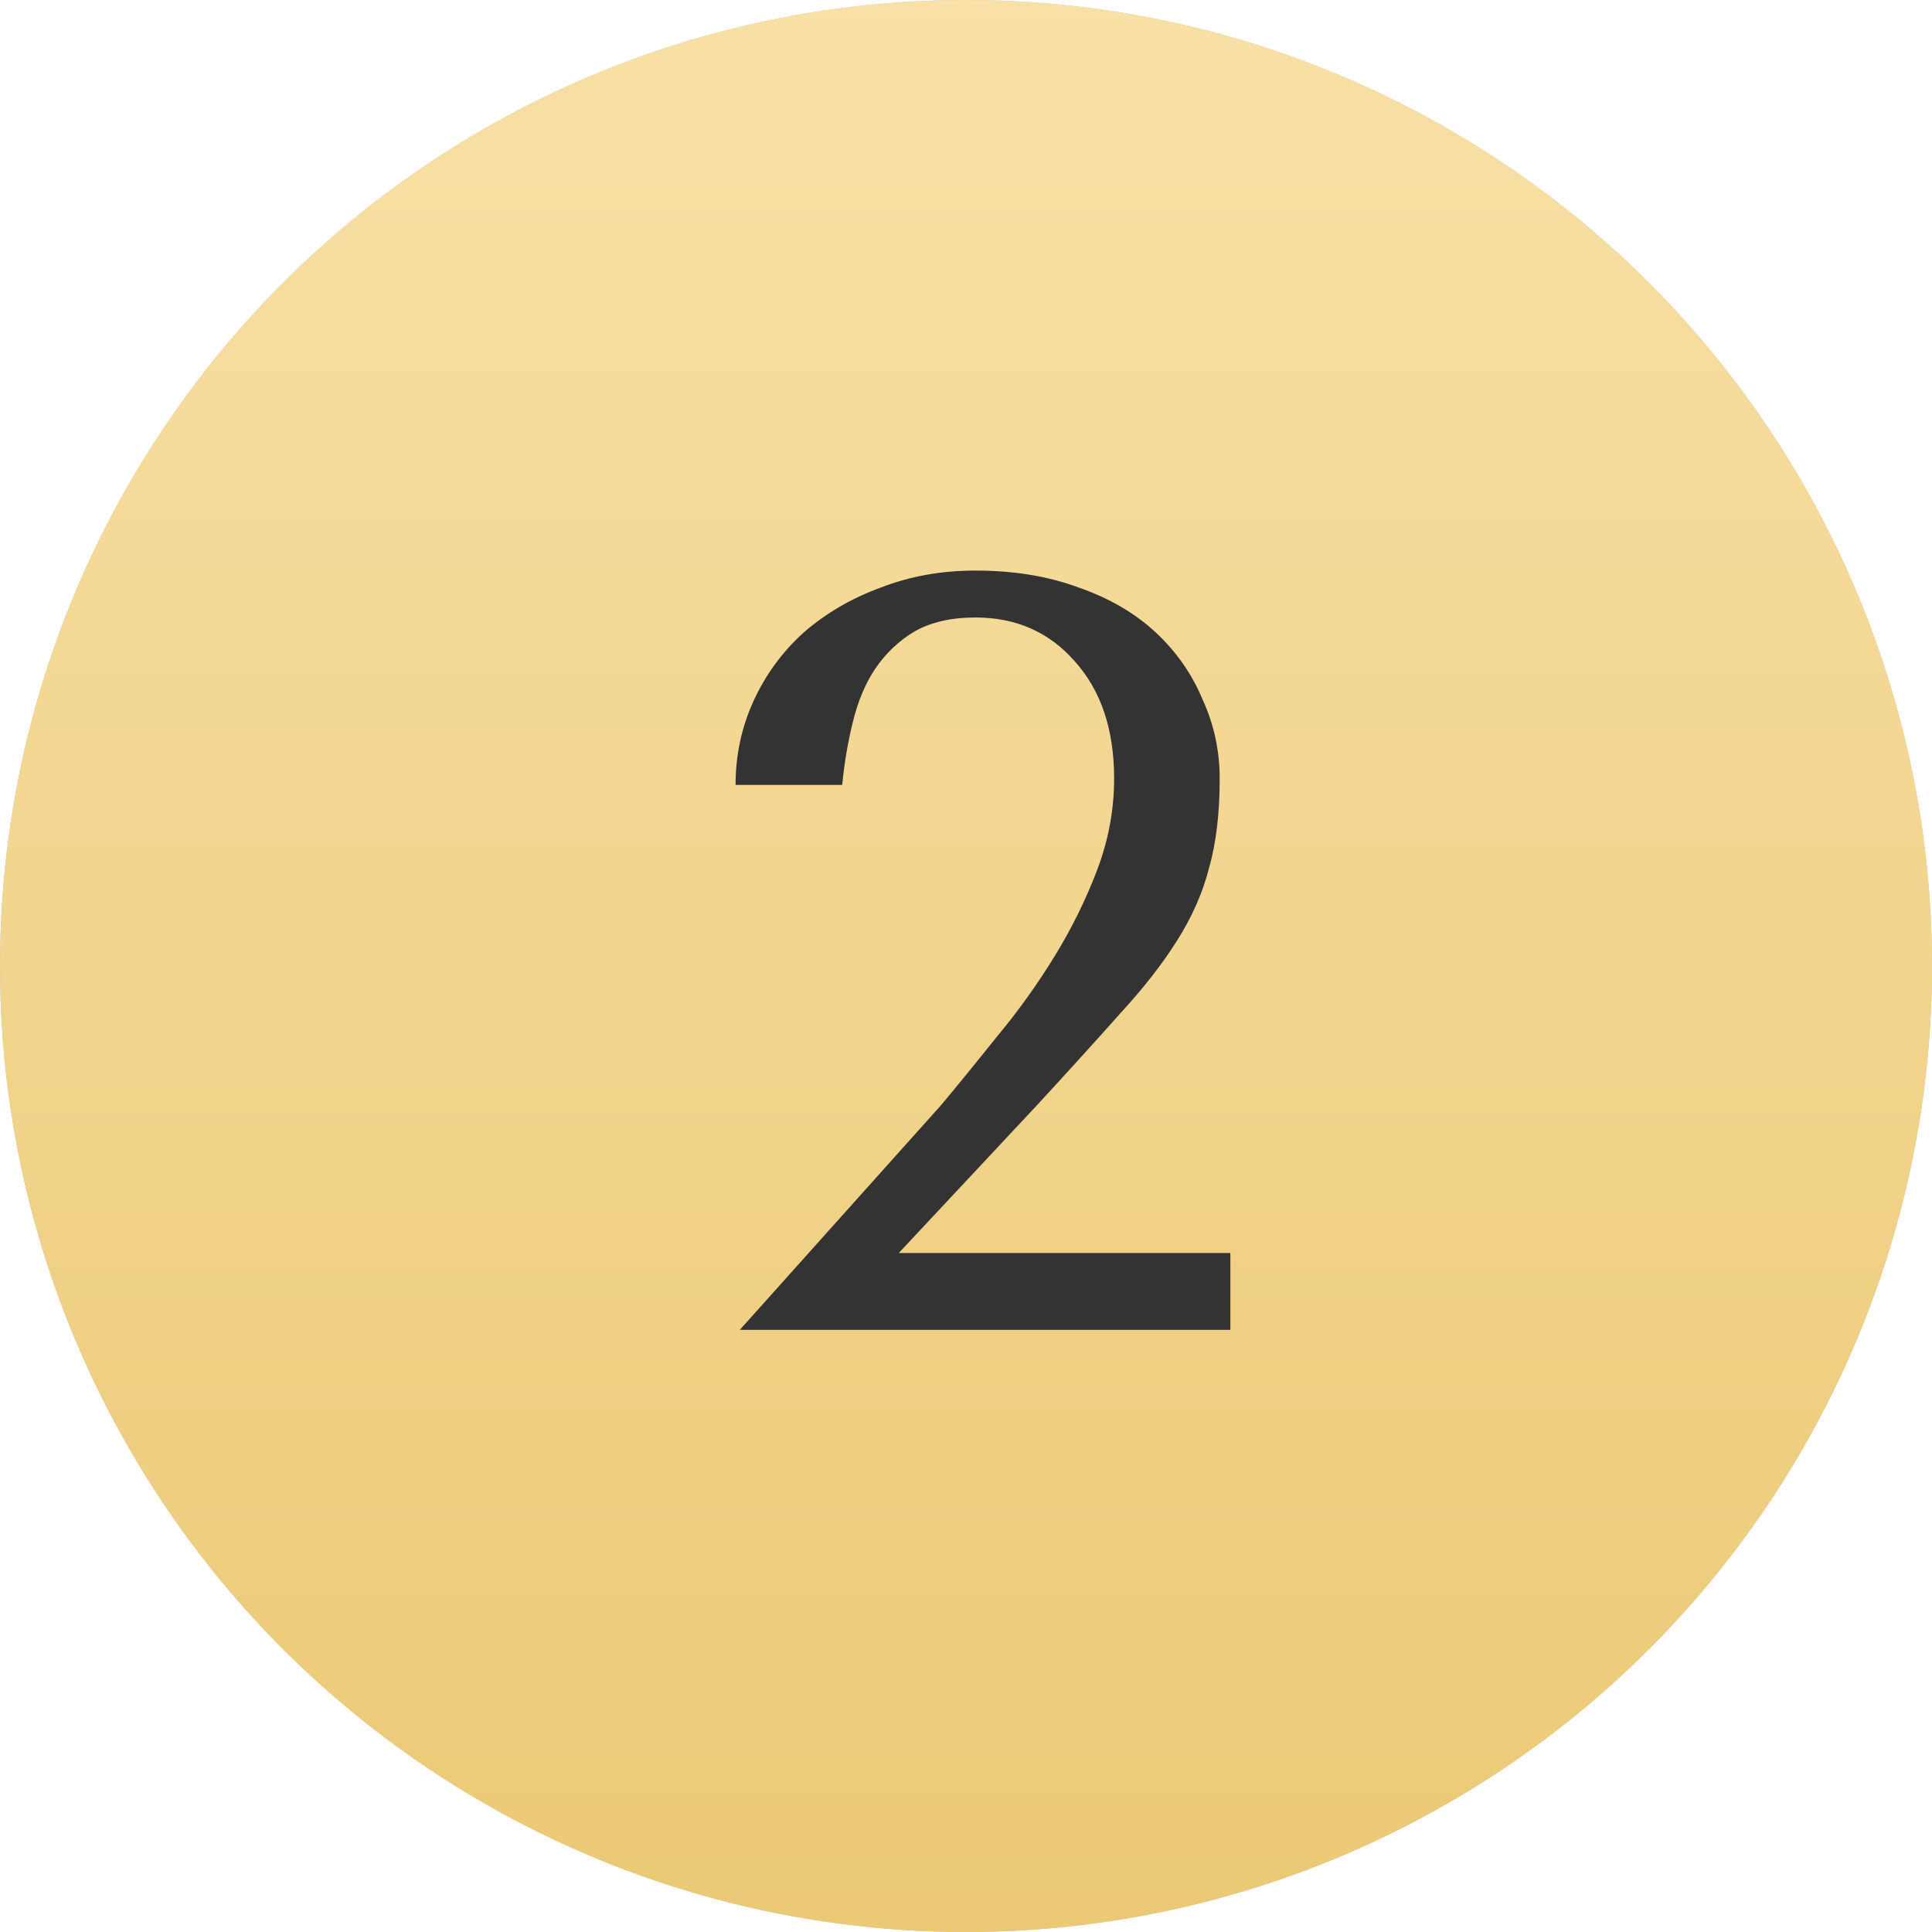
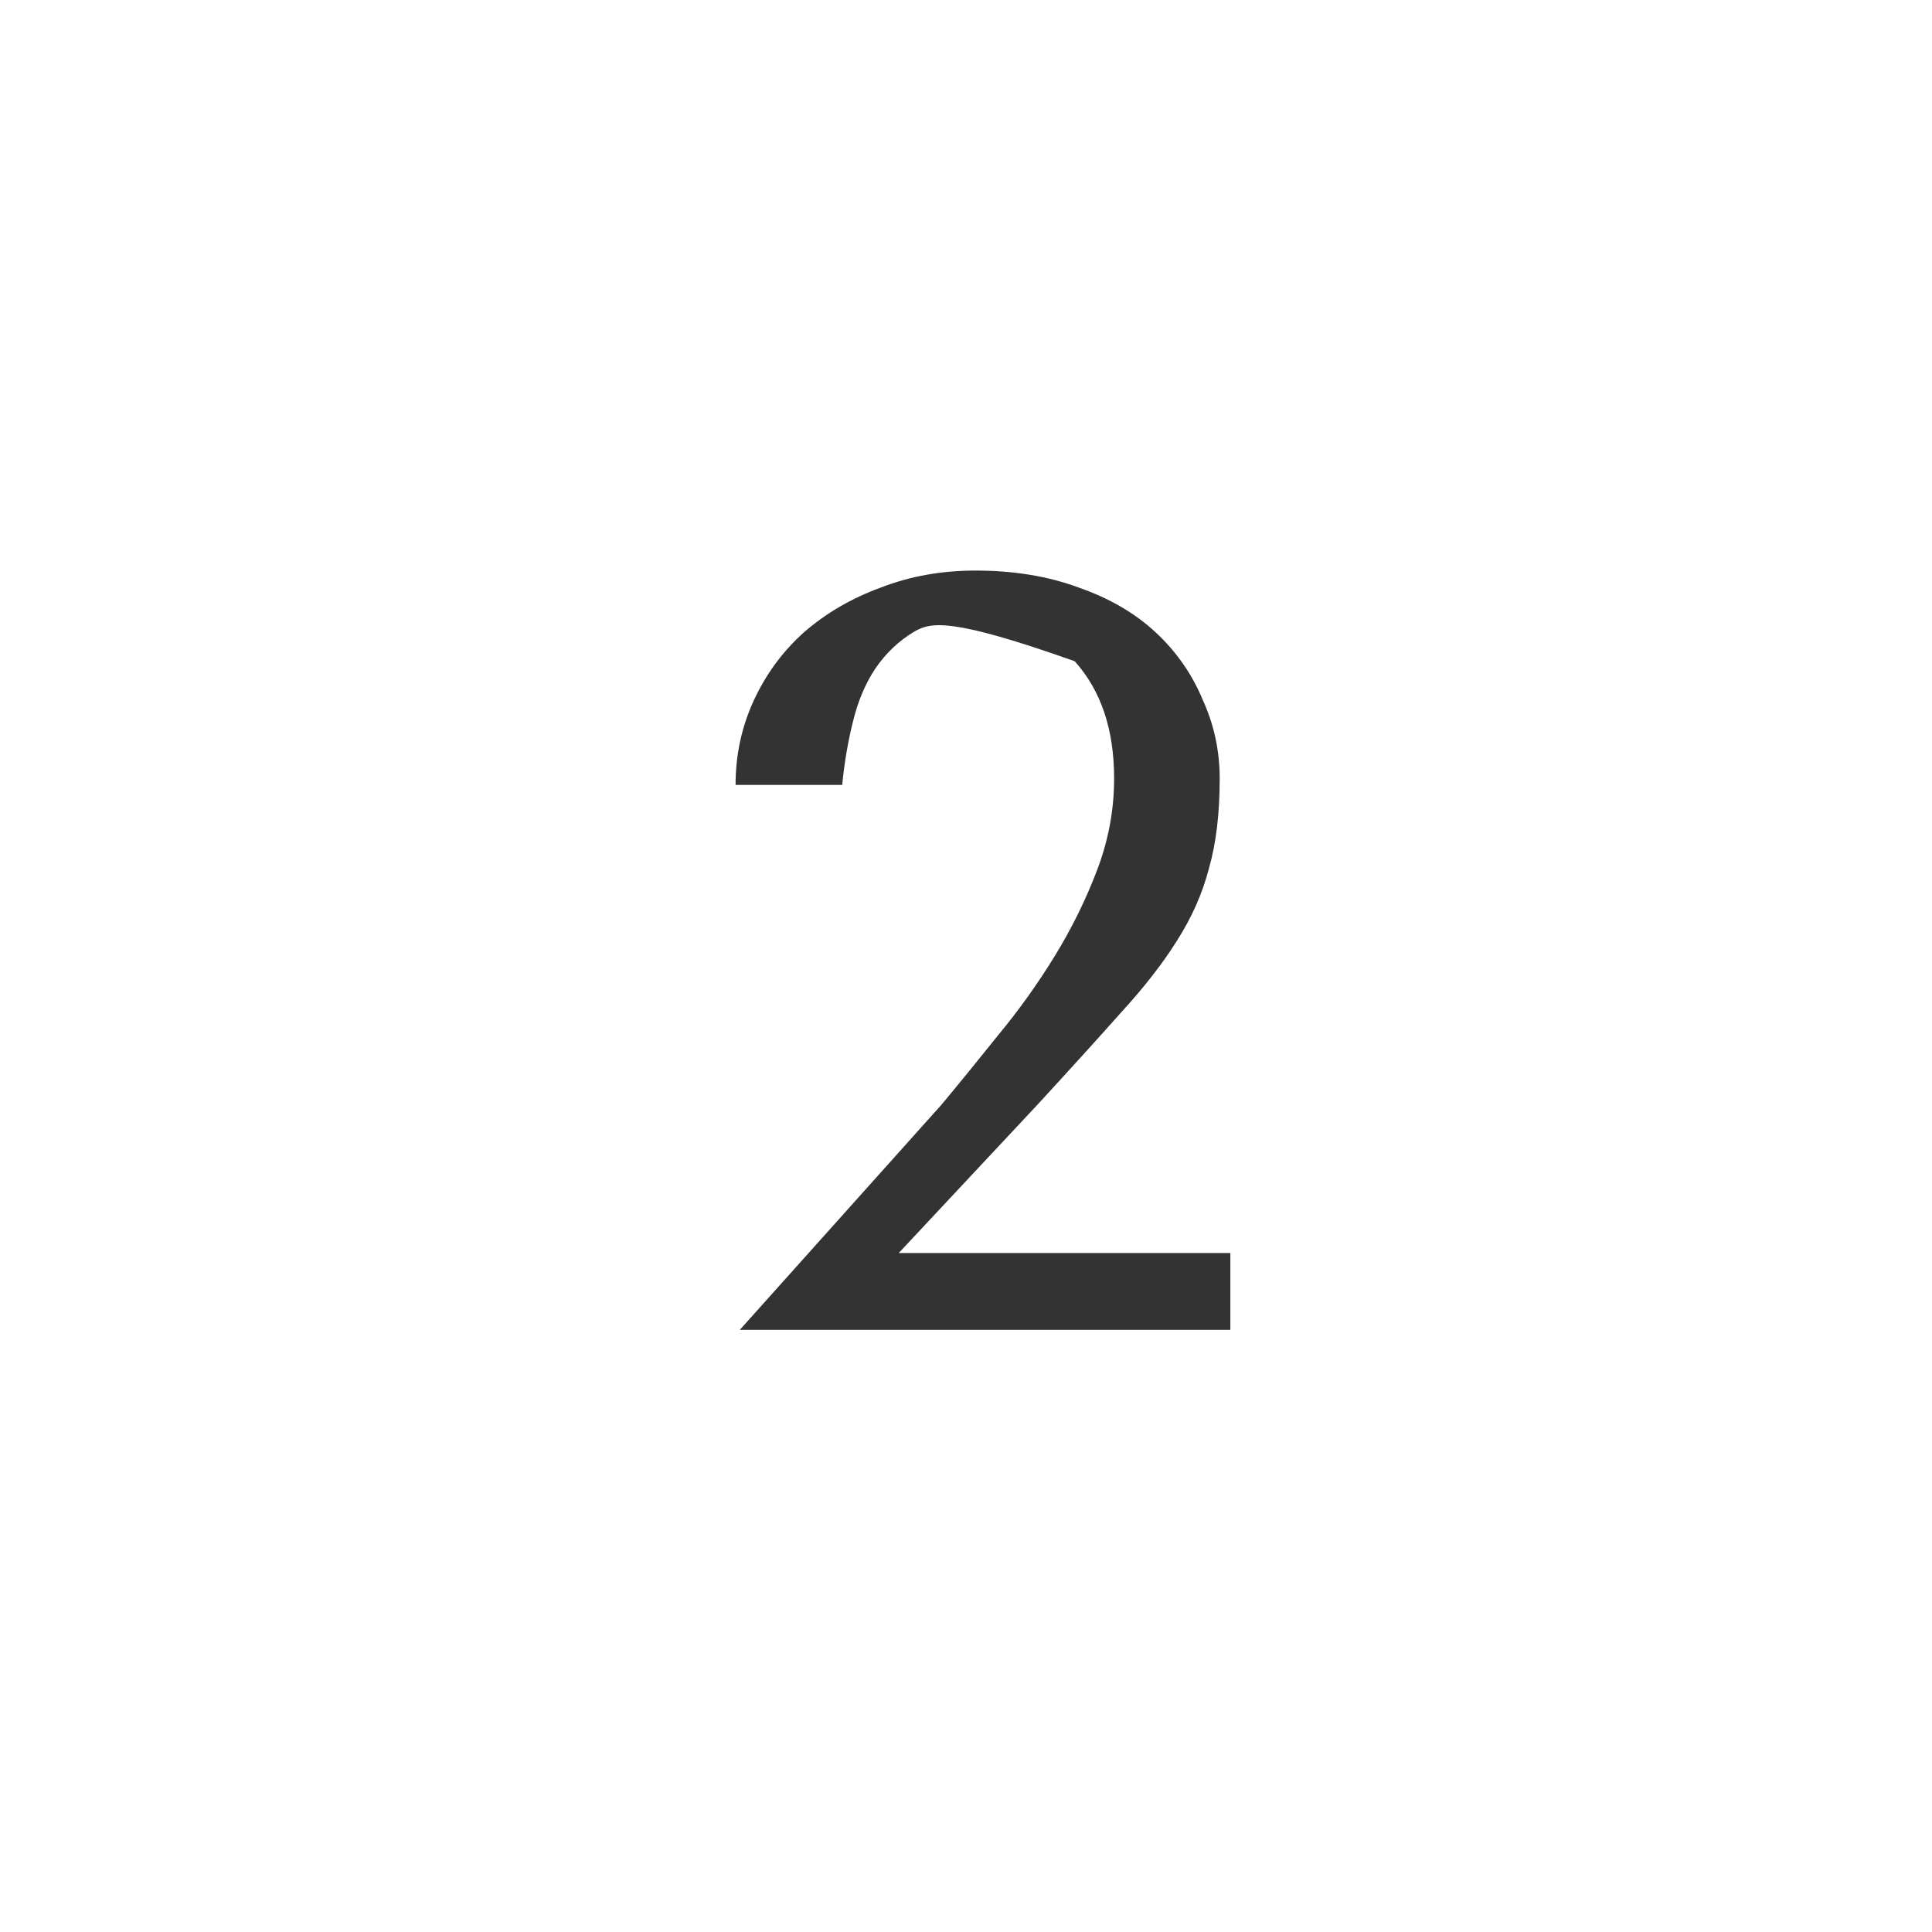
<svg xmlns="http://www.w3.org/2000/svg" width="154" height="154" viewBox="0 0 154 154" fill="none">
-   <circle cx="77" cy="77" r="77" fill="#C4C4C4" />
-   <circle cx="77" cy="77" r="77" fill="url(#paint0_linear_102_110)" />
  <g filter="url(#filter0_d_102_110)">
-     <path d="M98.072 105H58.972L75.037 87.065C76.454 85.365 77.956 83.523 79.542 81.54C81.186 79.557 82.687 77.46 84.047 75.25C85.407 73.04 86.541 70.745 87.447 68.365C88.354 65.985 88.807 63.548 88.807 61.055C88.807 57.145 87.759 54.028 85.662 51.705C83.622 49.382 80.987 48.22 77.757 48.22C75.831 48.22 74.216 48.588 72.912 49.325C71.666 50.062 70.617 51.053 69.767 52.3C68.974 53.49 68.379 54.907 67.982 56.55C67.586 58.137 67.302 59.808 67.132 61.565H58.632C58.632 59.185 59.114 56.947 60.077 54.85C61.041 52.753 62.372 50.94 64.072 49.41C65.829 47.88 67.869 46.69 70.192 45.84C72.516 44.933 75.037 44.48 77.757 44.48C80.817 44.48 83.566 44.933 86.002 45.84C88.439 46.69 90.479 47.88 92.122 49.41C93.766 50.94 95.012 52.725 95.862 54.765C96.769 56.748 97.222 58.845 97.222 61.055C97.222 63.832 96.939 66.212 96.372 68.195C95.862 70.178 95.012 72.105 93.822 73.975C92.689 75.788 91.187 77.715 89.317 79.755C87.504 81.795 85.294 84.232 82.687 87.065L71.637 98.88H98.072V105Z" fill="#333333" />
+     <path d="M98.072 105H58.972L75.037 87.065C76.454 85.365 77.956 83.523 79.542 81.54C81.186 79.557 82.687 77.46 84.047 75.25C85.407 73.04 86.541 70.745 87.447 68.365C88.354 65.985 88.807 63.548 88.807 61.055C88.807 57.145 87.759 54.028 85.662 51.705C75.831 48.22 74.216 48.588 72.912 49.325C71.666 50.062 70.617 51.053 69.767 52.3C68.974 53.49 68.379 54.907 67.982 56.55C67.586 58.137 67.302 59.808 67.132 61.565H58.632C58.632 59.185 59.114 56.947 60.077 54.85C61.041 52.753 62.372 50.94 64.072 49.41C65.829 47.88 67.869 46.69 70.192 45.84C72.516 44.933 75.037 44.48 77.757 44.48C80.817 44.48 83.566 44.933 86.002 45.84C88.439 46.69 90.479 47.88 92.122 49.41C93.766 50.94 95.012 52.725 95.862 54.765C96.769 56.748 97.222 58.845 97.222 61.055C97.222 63.832 96.939 66.212 96.372 68.195C95.862 70.178 95.012 72.105 93.822 73.975C92.689 75.788 91.187 77.715 89.317 79.755C87.504 81.795 85.294 84.232 82.687 87.065L71.637 98.88H98.072V105Z" fill="#333333" />
  </g>
  <defs>
    <filter id="filter0_d_102_110" x="58.632" y="44.48" width="39.44" height="61.52" filterUnits="userSpaceOnUse" color-interpolation-filters="sRGB">
      <feFlood flood-opacity="0" result="BackgroundImageFix" />
      <feColorMatrix in="SourceAlpha" type="matrix" values="0 0 0 0 0 0 0 0 0 0 0 0 0 0 0 0 0 0 127 0" result="hardAlpha" />
      <feOffset dy="1" />
      <feColorMatrix type="matrix" values="0 0 0 0 0.925 0 0 0 0 0.796 0 0 0 0 0.471 0 0 0 1 0" />
      <feBlend mode="normal" in2="BackgroundImageFix" result="effect1_dropShadow_102_110" />
      <feBlend mode="normal" in="SourceGraphic" in2="effect1_dropShadow_102_110" result="shape" />
    </filter>
    <linearGradient id="paint0_linear_102_110" x1="77" y1="0" x2="77" y2="154" gradientUnits="userSpaceOnUse">
      <stop stop-color="#F8E0A6" />
      <stop offset="1" stop-color="#EBC975" />
    </linearGradient>
  </defs>
</svg>